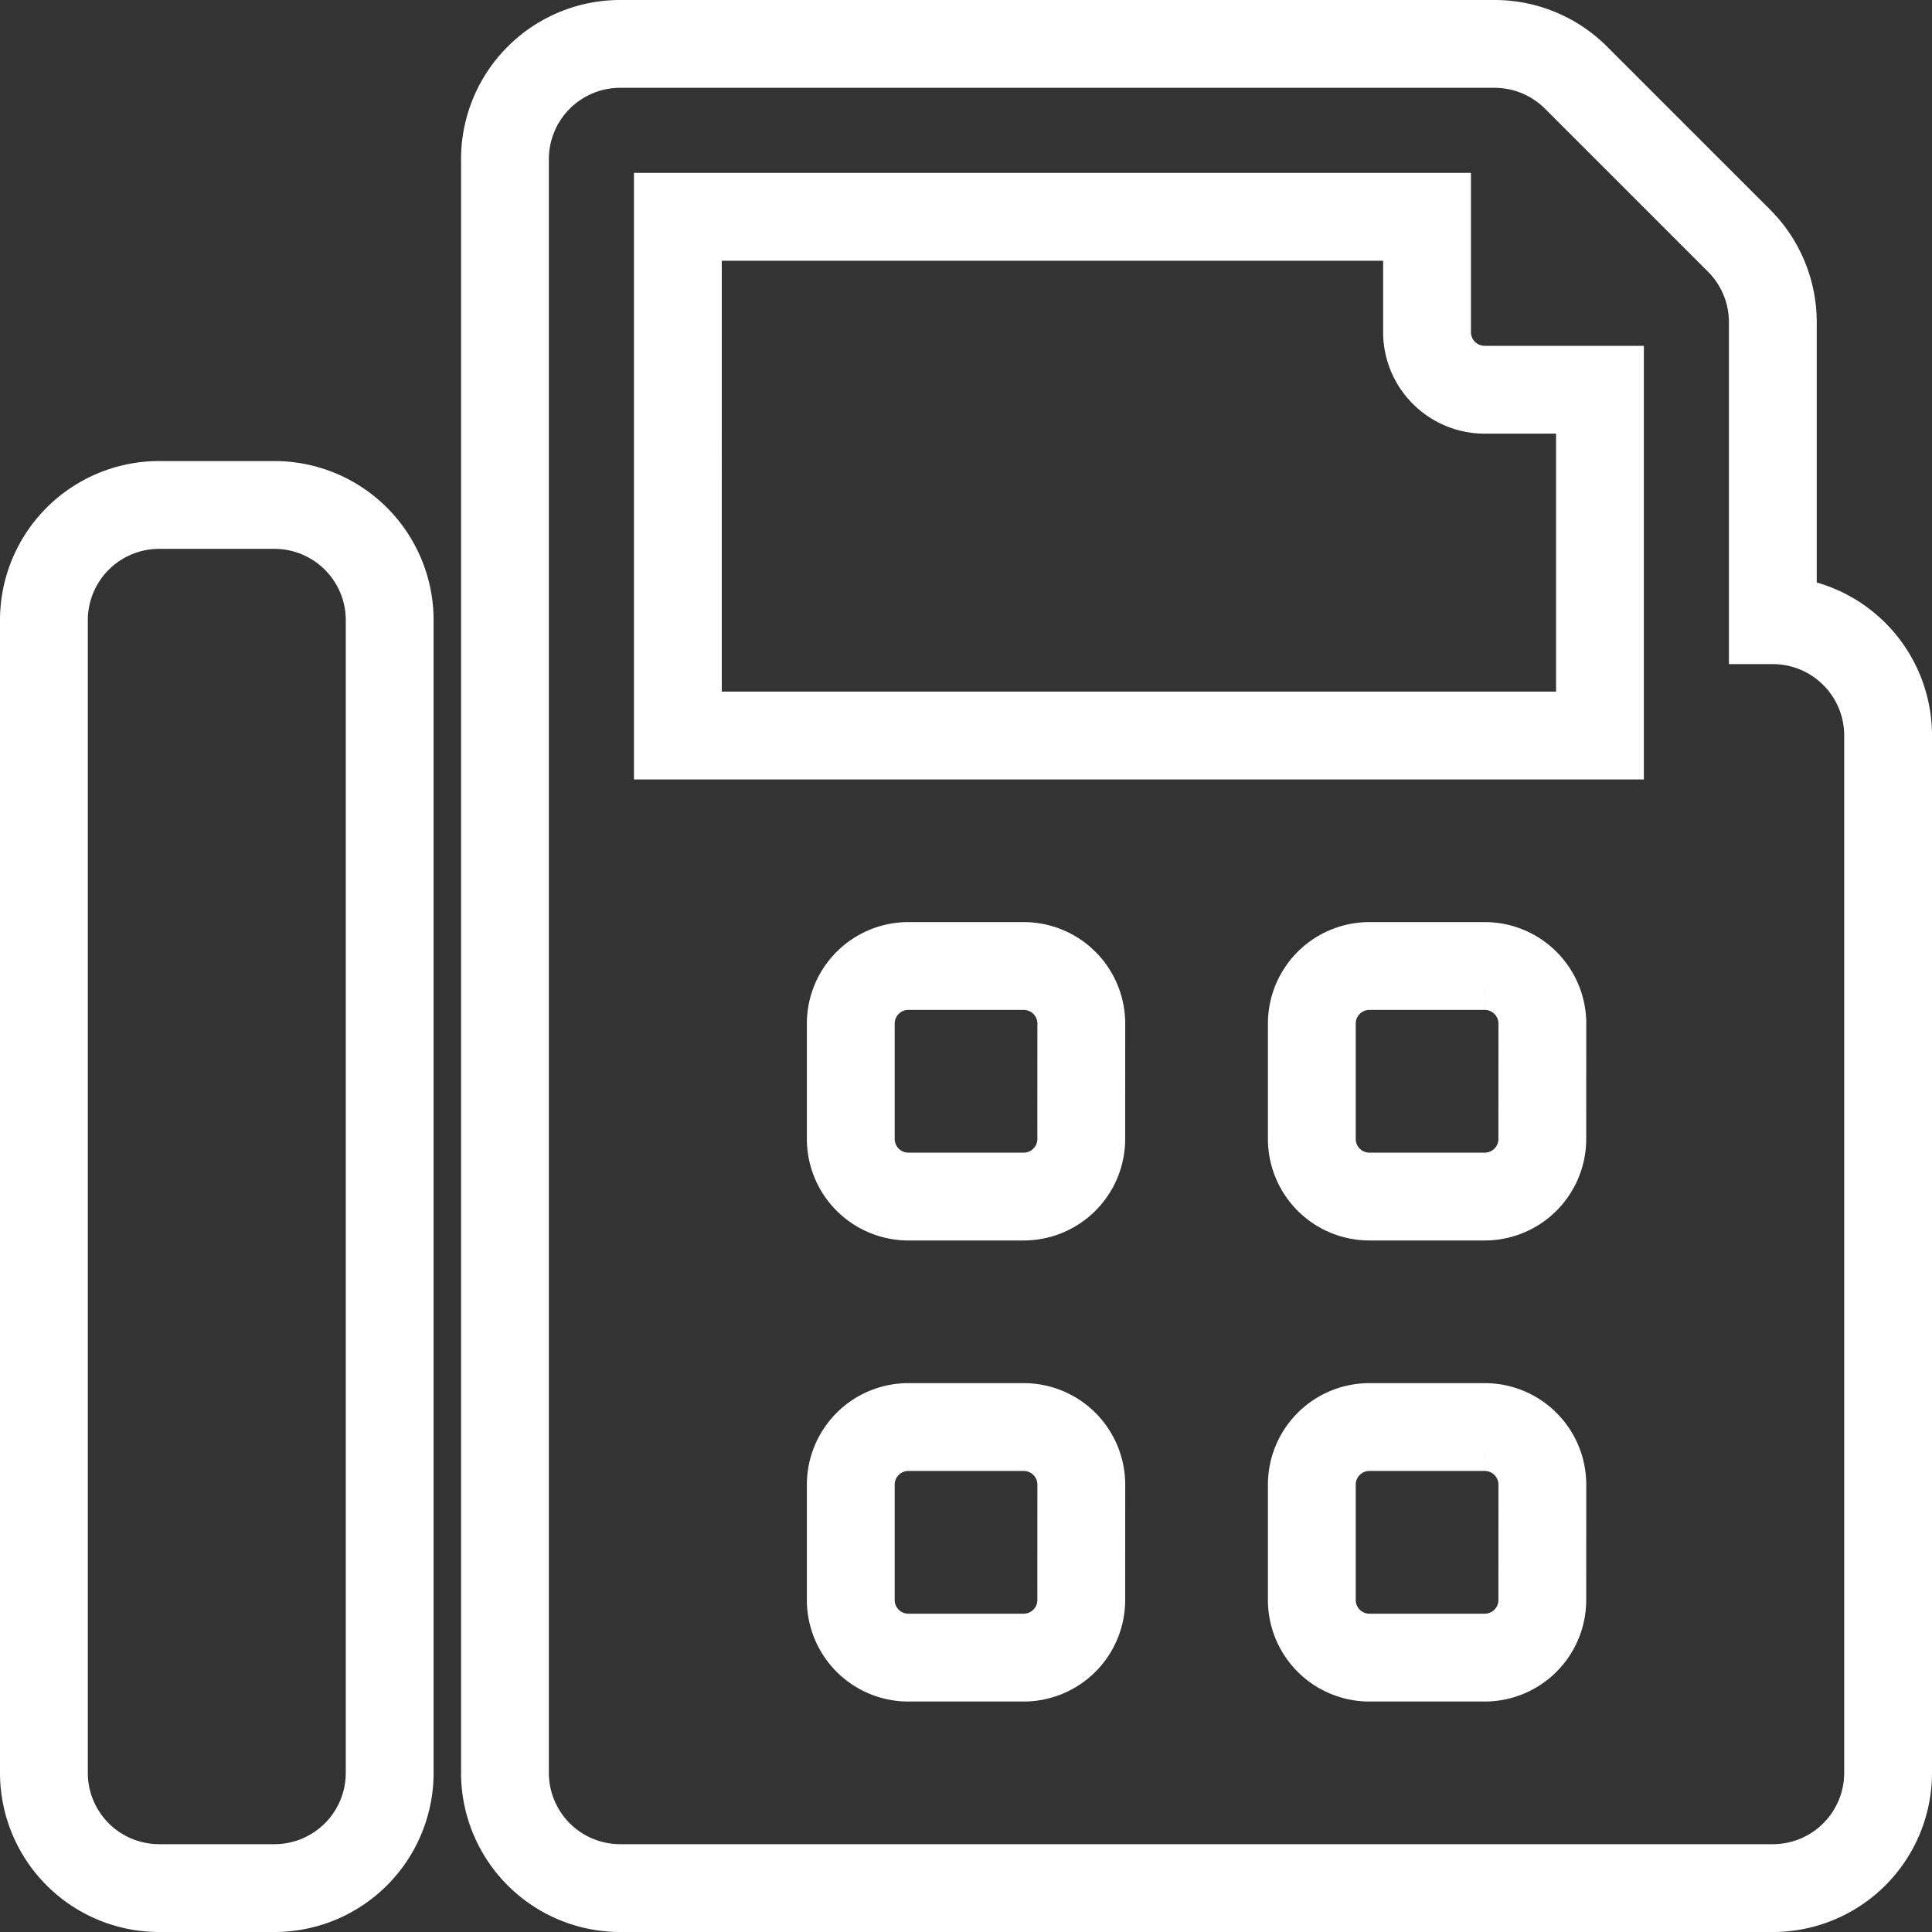
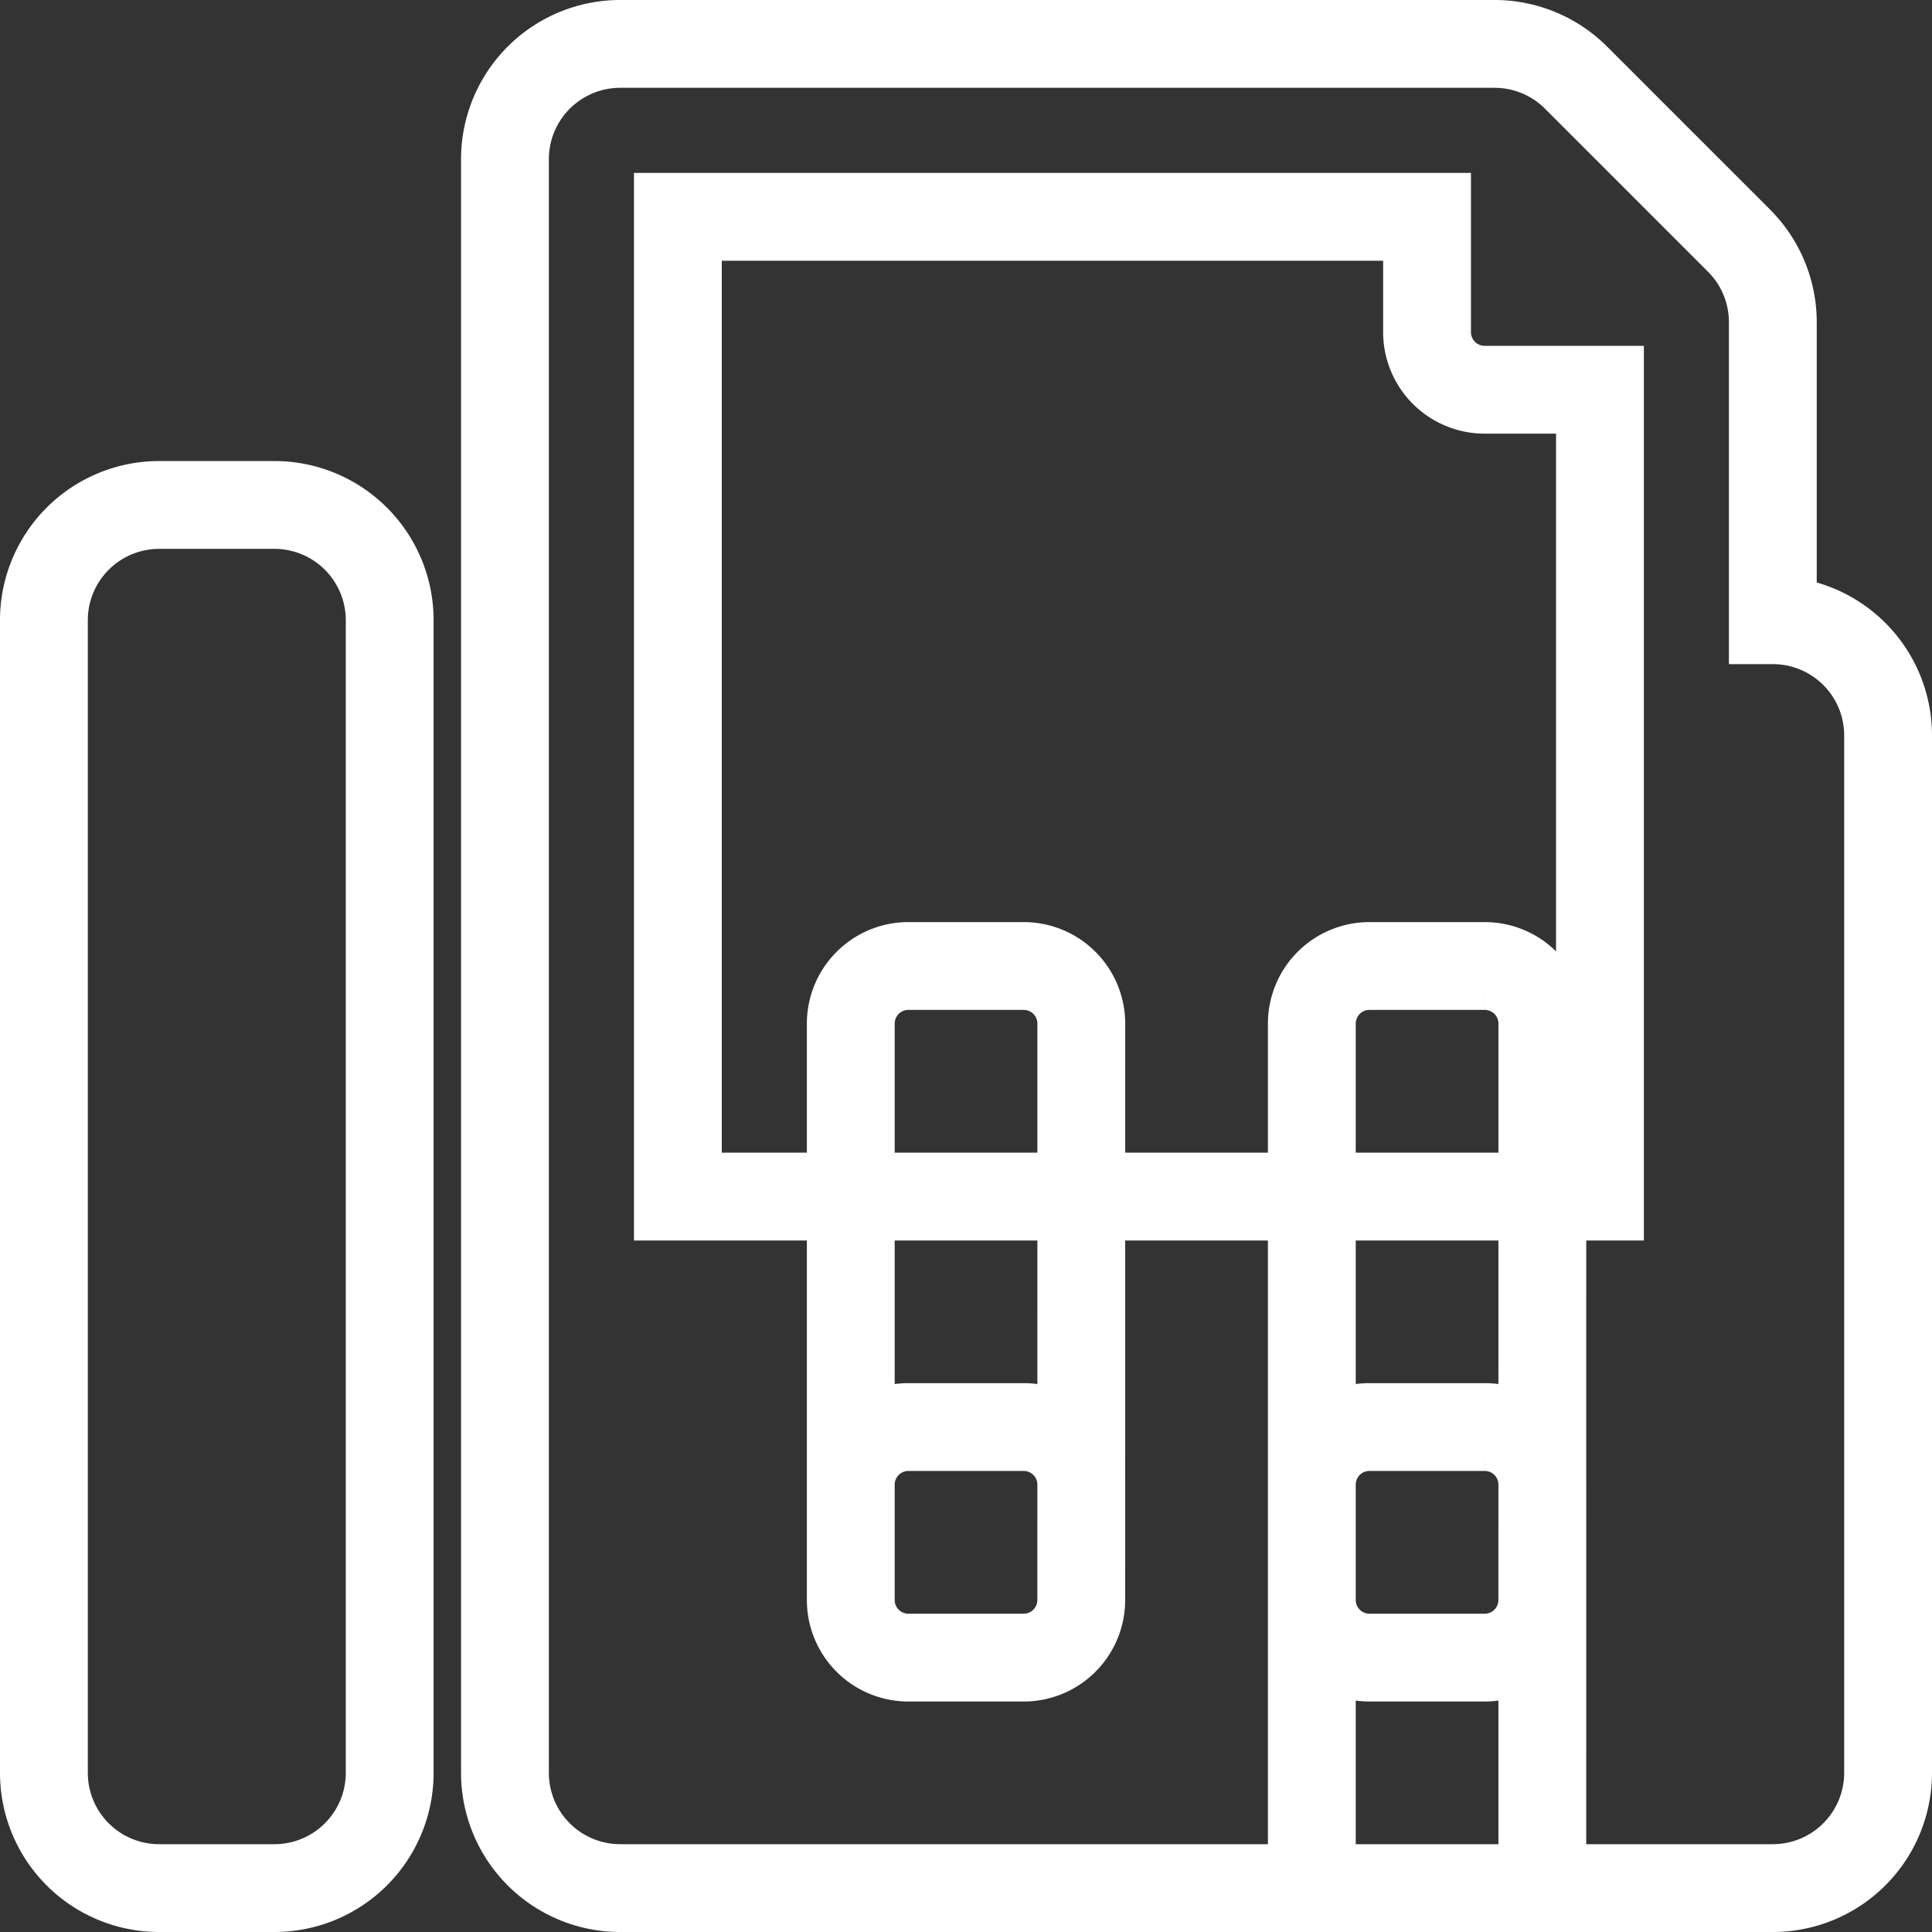
<svg xmlns="http://www.w3.org/2000/svg" width="44" height="44" viewBox="0 0 44 44">
  <rect x="0" y="0" width="44" height="44" fill="#333333" stroke="none" />
-   <path id="Icon_awesome-fax" data-name="Icon awesome-fax" d="M5.25,10.5H2.625A2.625,2.625,0,0,0,0,13.125v26.25A2.625,2.625,0,0,0,2.625,42H5.25a2.625,2.625,0,0,0,2.625-2.625V13.125A2.625,2.625,0,0,0,5.25,10.5Zm34.125,2.625V6.337a2.627,2.627,0,0,0-.769-1.856L34.894.769A2.625,2.625,0,0,0,33.037,0H13.125A2.625,2.625,0,0,0,10.5,2.625v36.75A2.625,2.625,0,0,0,13.125,42h26.25A2.625,2.625,0,0,0,42,39.375V15.75A2.625,2.625,0,0,0,39.375,13.125ZM23.625,35.438a1.312,1.312,0,0,1-1.312,1.313H19.688a1.312,1.312,0,0,1-1.312-1.312V32.813A1.312,1.312,0,0,1,19.688,31.5h2.625a1.312,1.312,0,0,1,1.313,1.313Zm0-10.5a1.312,1.312,0,0,1-1.312,1.313H19.688a1.312,1.312,0,0,1-1.312-1.312V22.313A1.312,1.312,0,0,1,19.688,21h2.625a1.312,1.312,0,0,1,1.313,1.313Zm10.5,10.5a1.312,1.312,0,0,1-1.312,1.313H30.188a1.312,1.312,0,0,1-1.312-1.312V32.813A1.312,1.312,0,0,1,30.188,31.5h2.625a1.312,1.312,0,0,1,1.313,1.313Zm0-10.5a1.312,1.312,0,0,1-1.312,1.313H30.188a1.312,1.312,0,0,1-1.312-1.312V22.313A1.312,1.312,0,0,1,30.188,21h2.625a1.312,1.312,0,0,1,1.313,1.313Zm1.313-9.187h-21V3.938H31.5V6.563a1.312,1.312,0,0,0,1.313,1.313h2.625Z" transform="translate(1 1)" fill="none" stroke="#fff" stroke-width="2" />
+   <path id="Icon_awesome-fax" data-name="Icon awesome-fax" d="M5.25,10.5H2.625A2.625,2.625,0,0,0,0,13.125v26.25A2.625,2.625,0,0,0,2.625,42H5.25a2.625,2.625,0,0,0,2.625-2.625V13.125A2.625,2.625,0,0,0,5.25,10.5Zm34.125,2.625V6.337a2.627,2.627,0,0,0-.769-1.856L34.894.769A2.625,2.625,0,0,0,33.037,0H13.125A2.625,2.625,0,0,0,10.5,2.625v36.75A2.625,2.625,0,0,0,13.125,42h26.25A2.625,2.625,0,0,0,42,39.375V15.75A2.625,2.625,0,0,0,39.375,13.125ZM23.625,35.438a1.312,1.312,0,0,1-1.312,1.313H19.688a1.312,1.312,0,0,1-1.312-1.312V32.813A1.312,1.312,0,0,1,19.688,31.5h2.625a1.312,1.312,0,0,1,1.313,1.313Za1.312,1.312,0,0,1-1.312,1.313H19.688a1.312,1.312,0,0,1-1.312-1.312V22.313A1.312,1.312,0,0,1,19.688,21h2.625a1.312,1.312,0,0,1,1.313,1.313Zm10.5,10.5a1.312,1.312,0,0,1-1.312,1.313H30.188a1.312,1.312,0,0,1-1.312-1.312V32.813A1.312,1.312,0,0,1,30.188,31.5h2.625a1.312,1.312,0,0,1,1.313,1.313Zm0-10.5a1.312,1.312,0,0,1-1.312,1.313H30.188a1.312,1.312,0,0,1-1.312-1.312V22.313A1.312,1.312,0,0,1,30.188,21h2.625a1.312,1.312,0,0,1,1.313,1.313Zm1.313-9.187h-21V3.938H31.5V6.563a1.312,1.312,0,0,0,1.313,1.313h2.625Z" transform="translate(1 1)" fill="none" stroke="#fff" stroke-width="2" />
</svg>